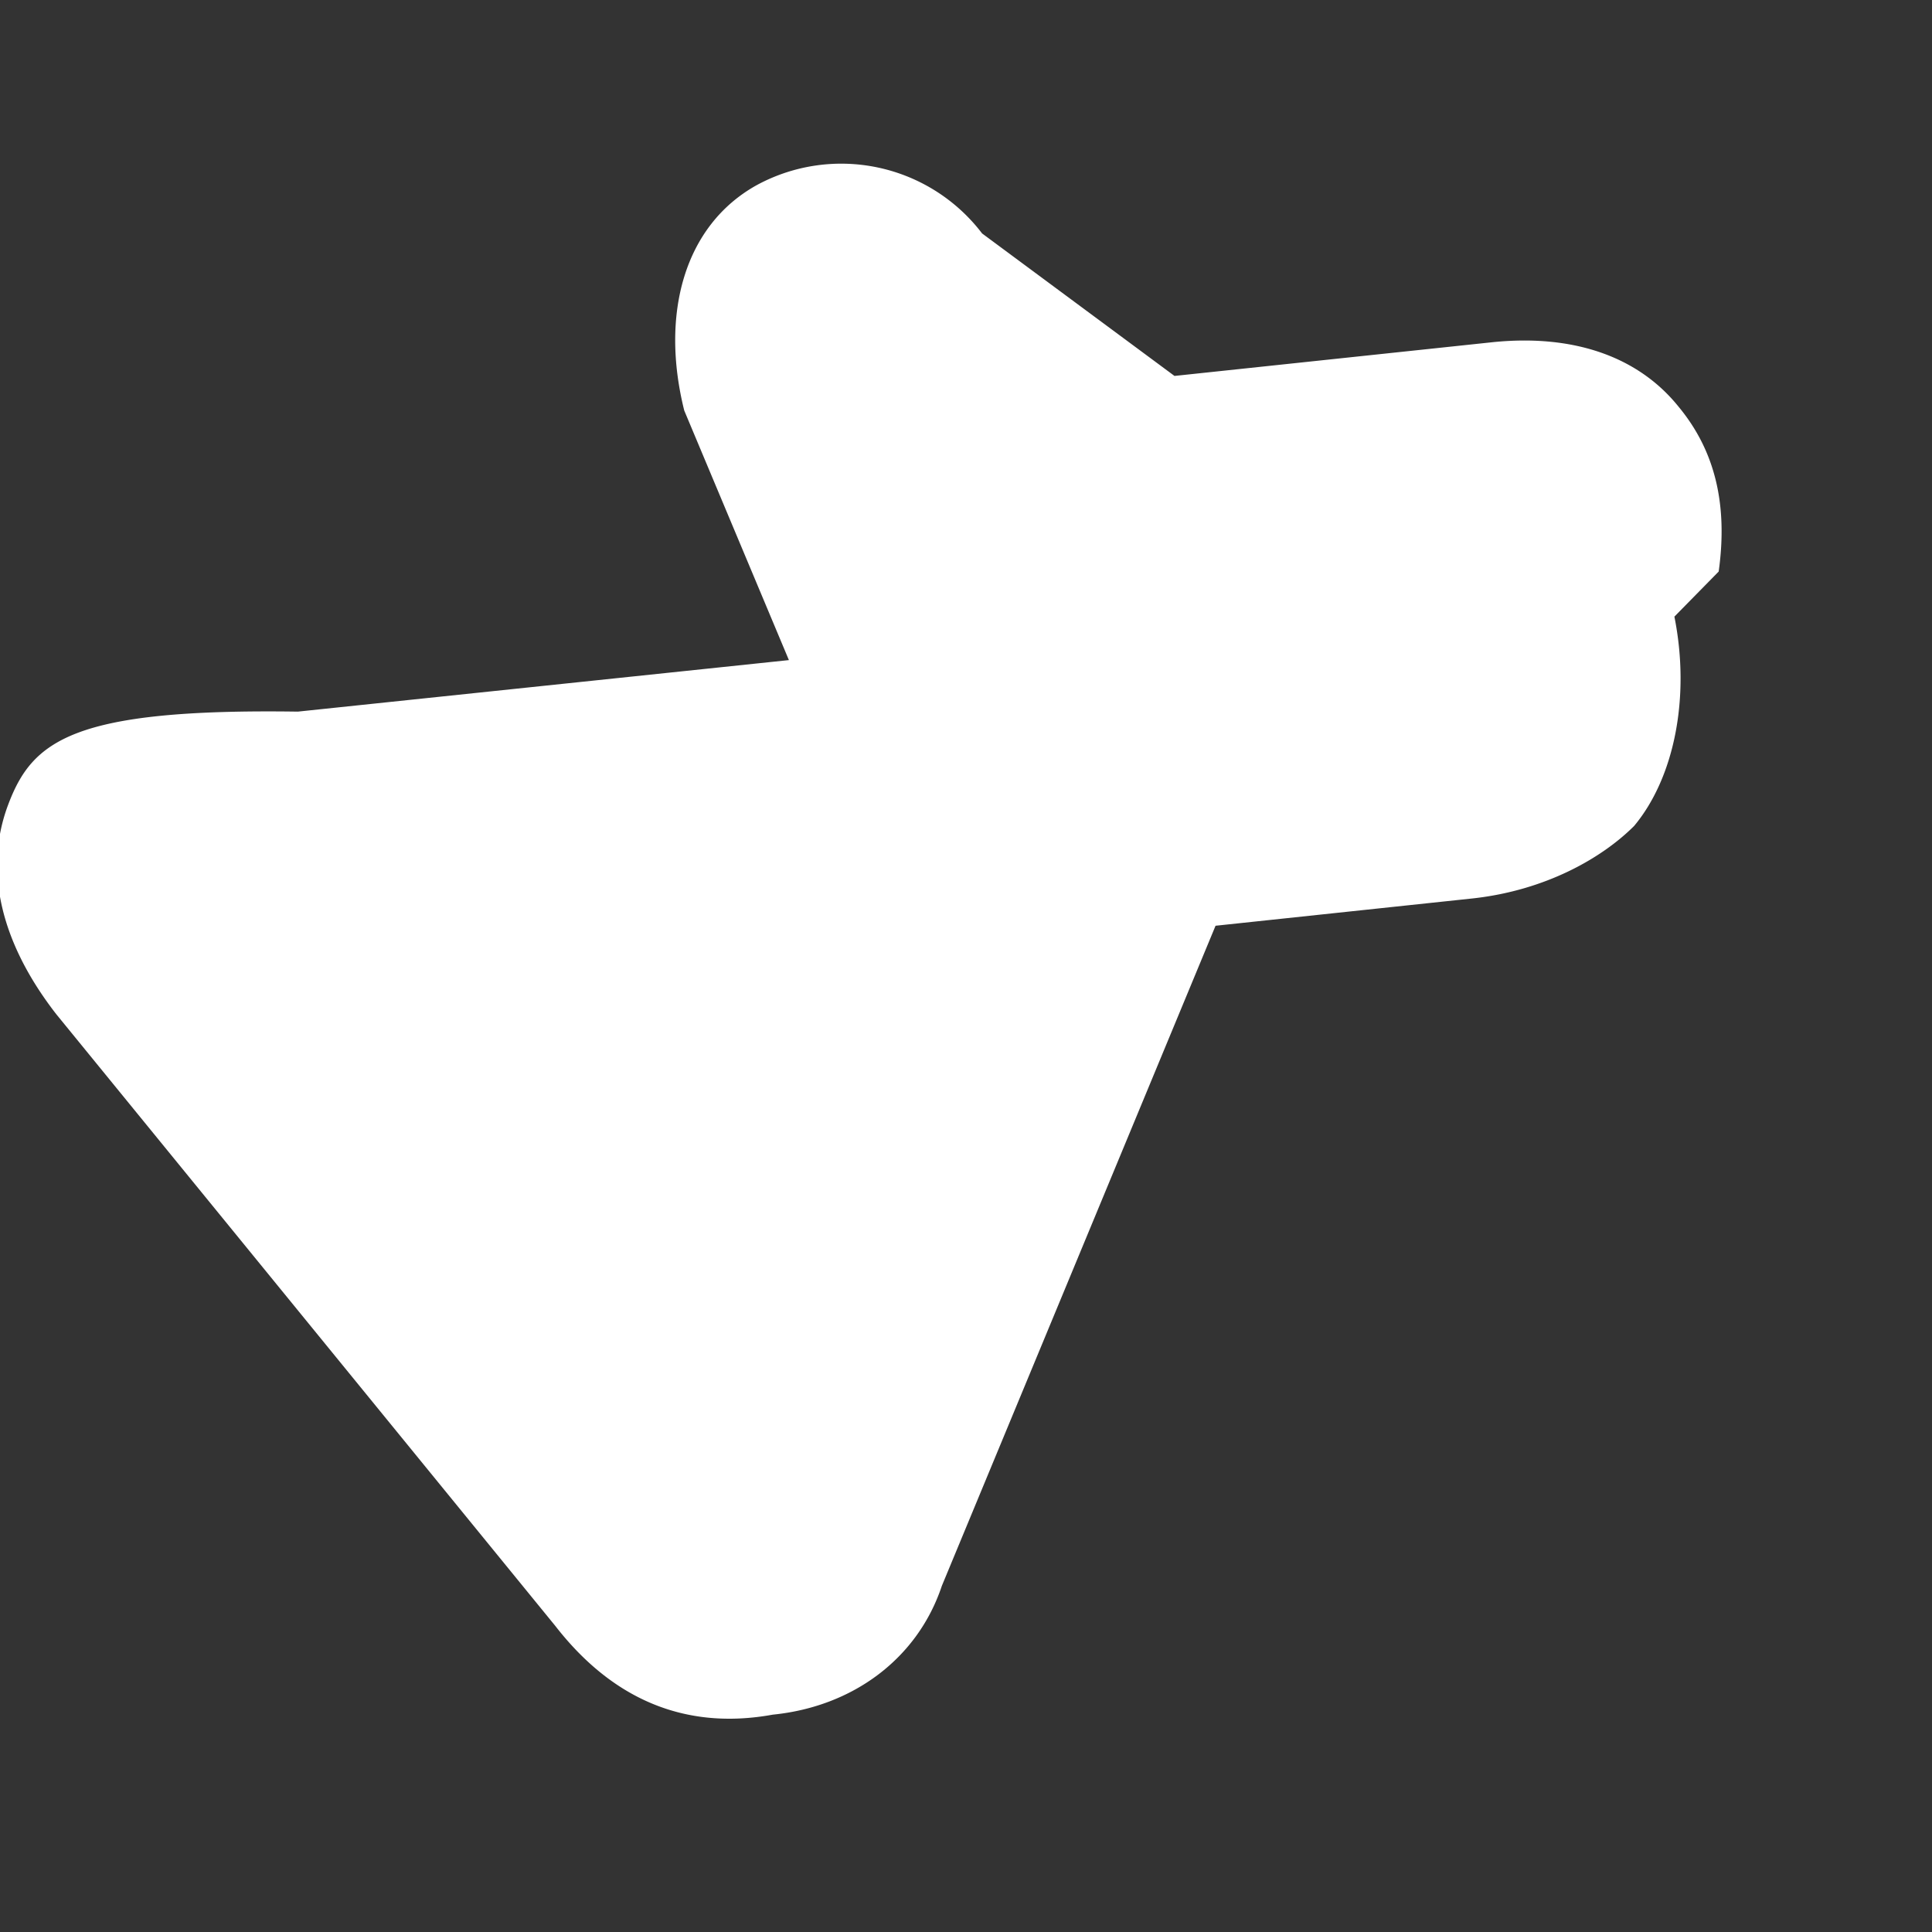
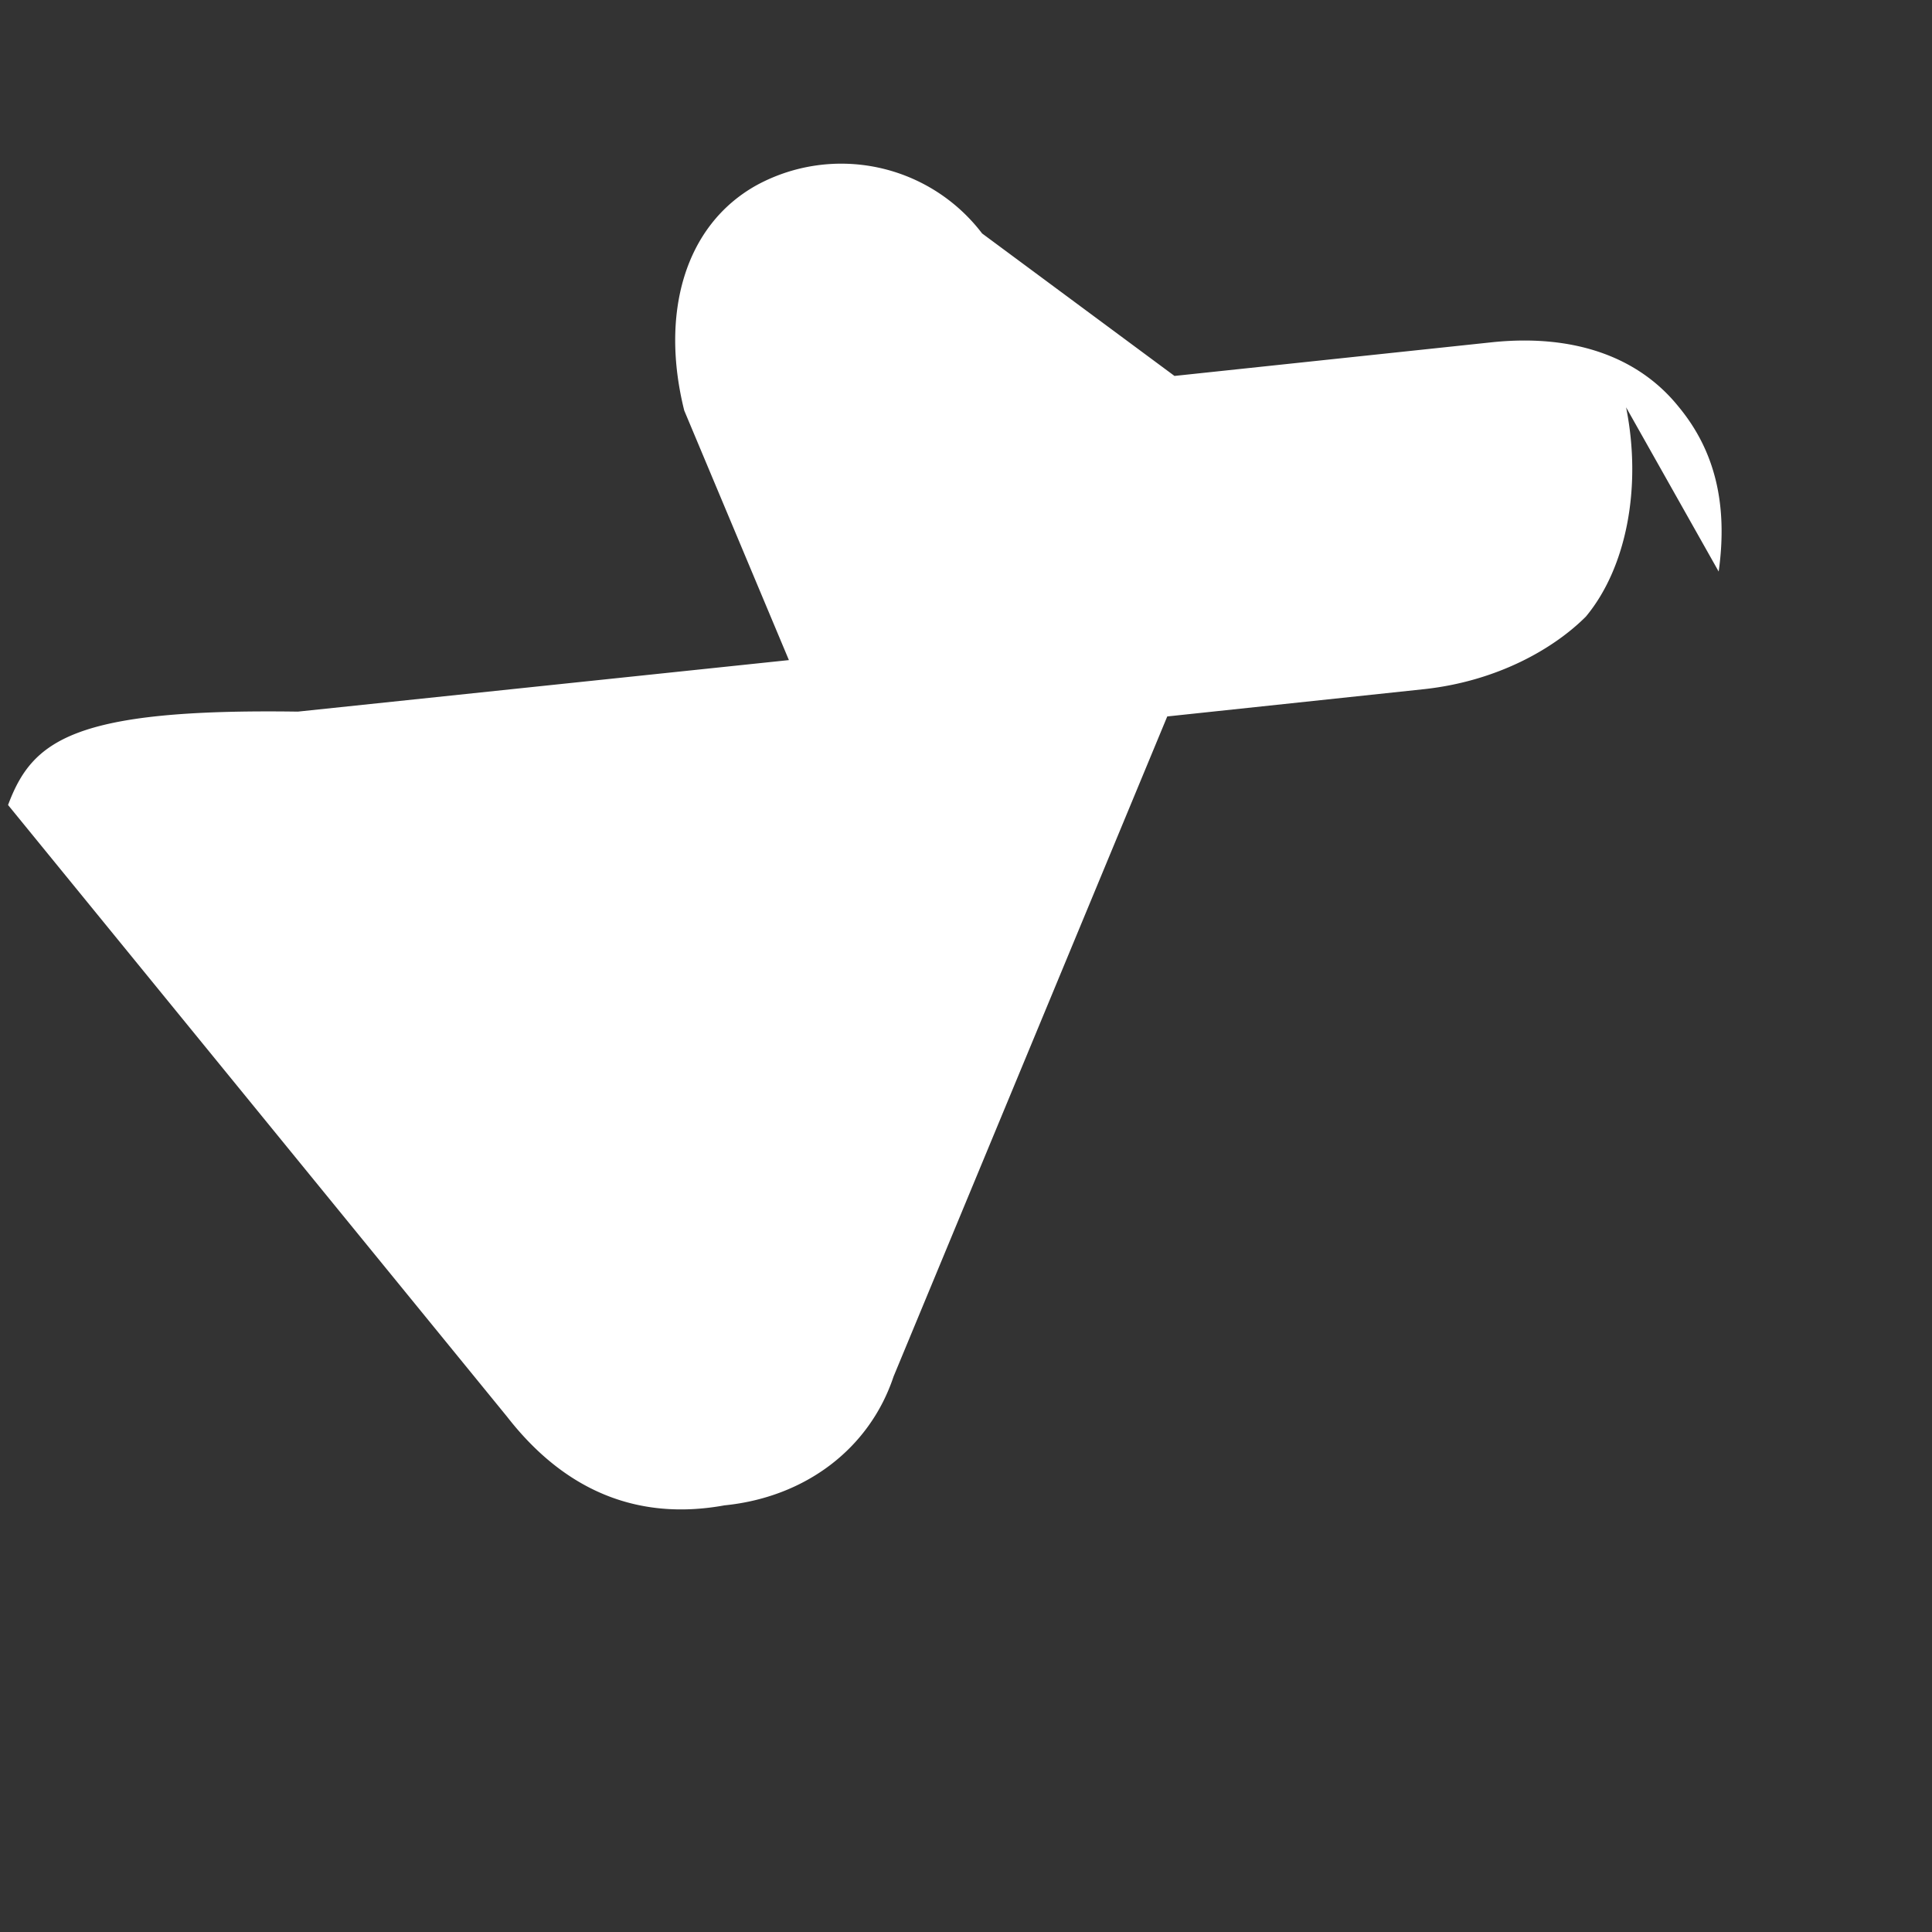
<svg xmlns="http://www.w3.org/2000/svg" viewBox="0 0 24 24">
  <rect x="0" y="0" width="24" height="24" fill="#333333" stroke="none" />
-   <path fill="#FFFFFF" d="M21.35 7.1c.12-.86-.06-1.52-.5-2.05-.5-.62-1.3-.9-2.3-.8l-3.96.42L12.2 2.9a2.2 2.2 0 0 0-2.8-.6c-.9.5-1.2 1.6-.9 2.8l1.3 3.1-6.1.64C.9 8.8.4 9.2.1 10c-.3.8-.1 1.7.6 2.6l6.2 7.6c.7.9 1.6 1.3 2.7 1.1 1-.1 1.8-.7 2.1-1.6l3.4-8.2 3.2-.34c.9-.1 1.6-.5 2-.9.5-.6.7-1.6.5-2.6z" />
+   <path fill="#FFFFFF" d="M21.35 7.1c.12-.86-.06-1.52-.5-2.05-.5-.62-1.3-.9-2.3-.8l-3.96.42L12.2 2.9a2.2 2.2 0 0 0-2.8-.6c-.9.5-1.2 1.6-.9 2.8l1.3 3.1-6.1.64C.9 8.8.4 9.2.1 10l6.2 7.6c.7.9 1.6 1.3 2.7 1.1 1-.1 1.8-.7 2.1-1.6l3.4-8.2 3.2-.34c.9-.1 1.6-.5 2-.9.5-.6.7-1.6.5-2.6z" />
</svg>